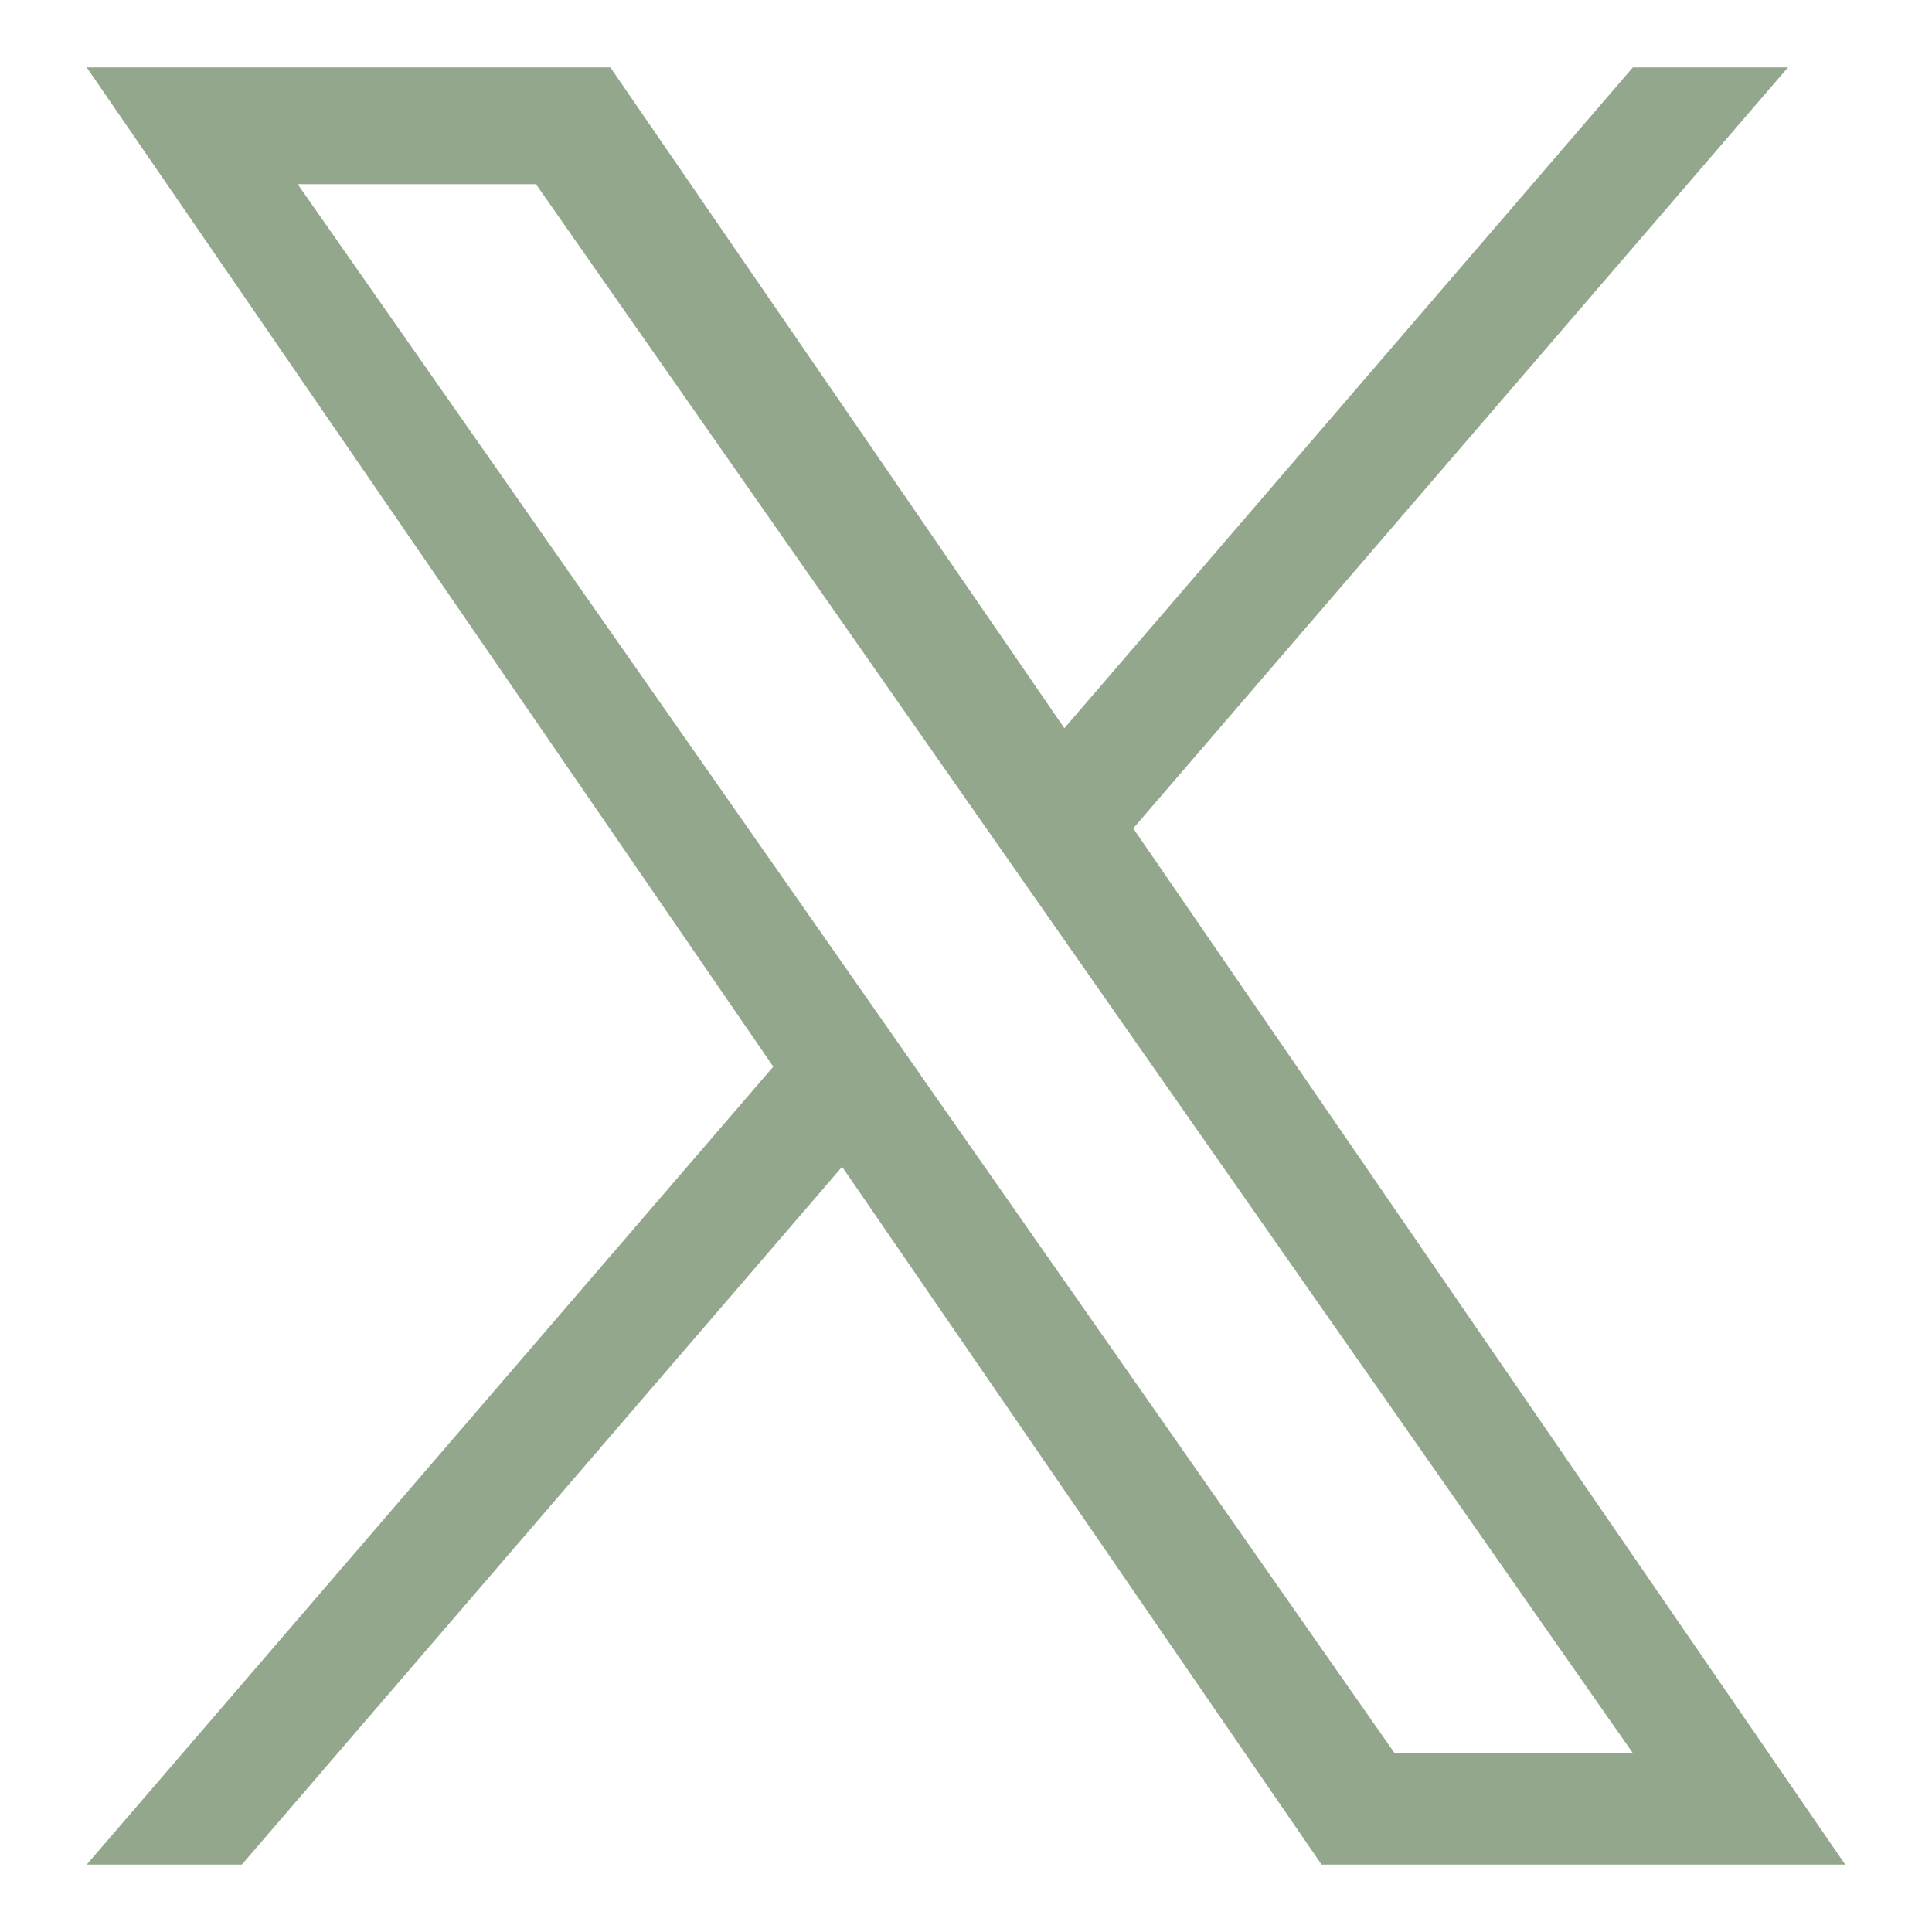
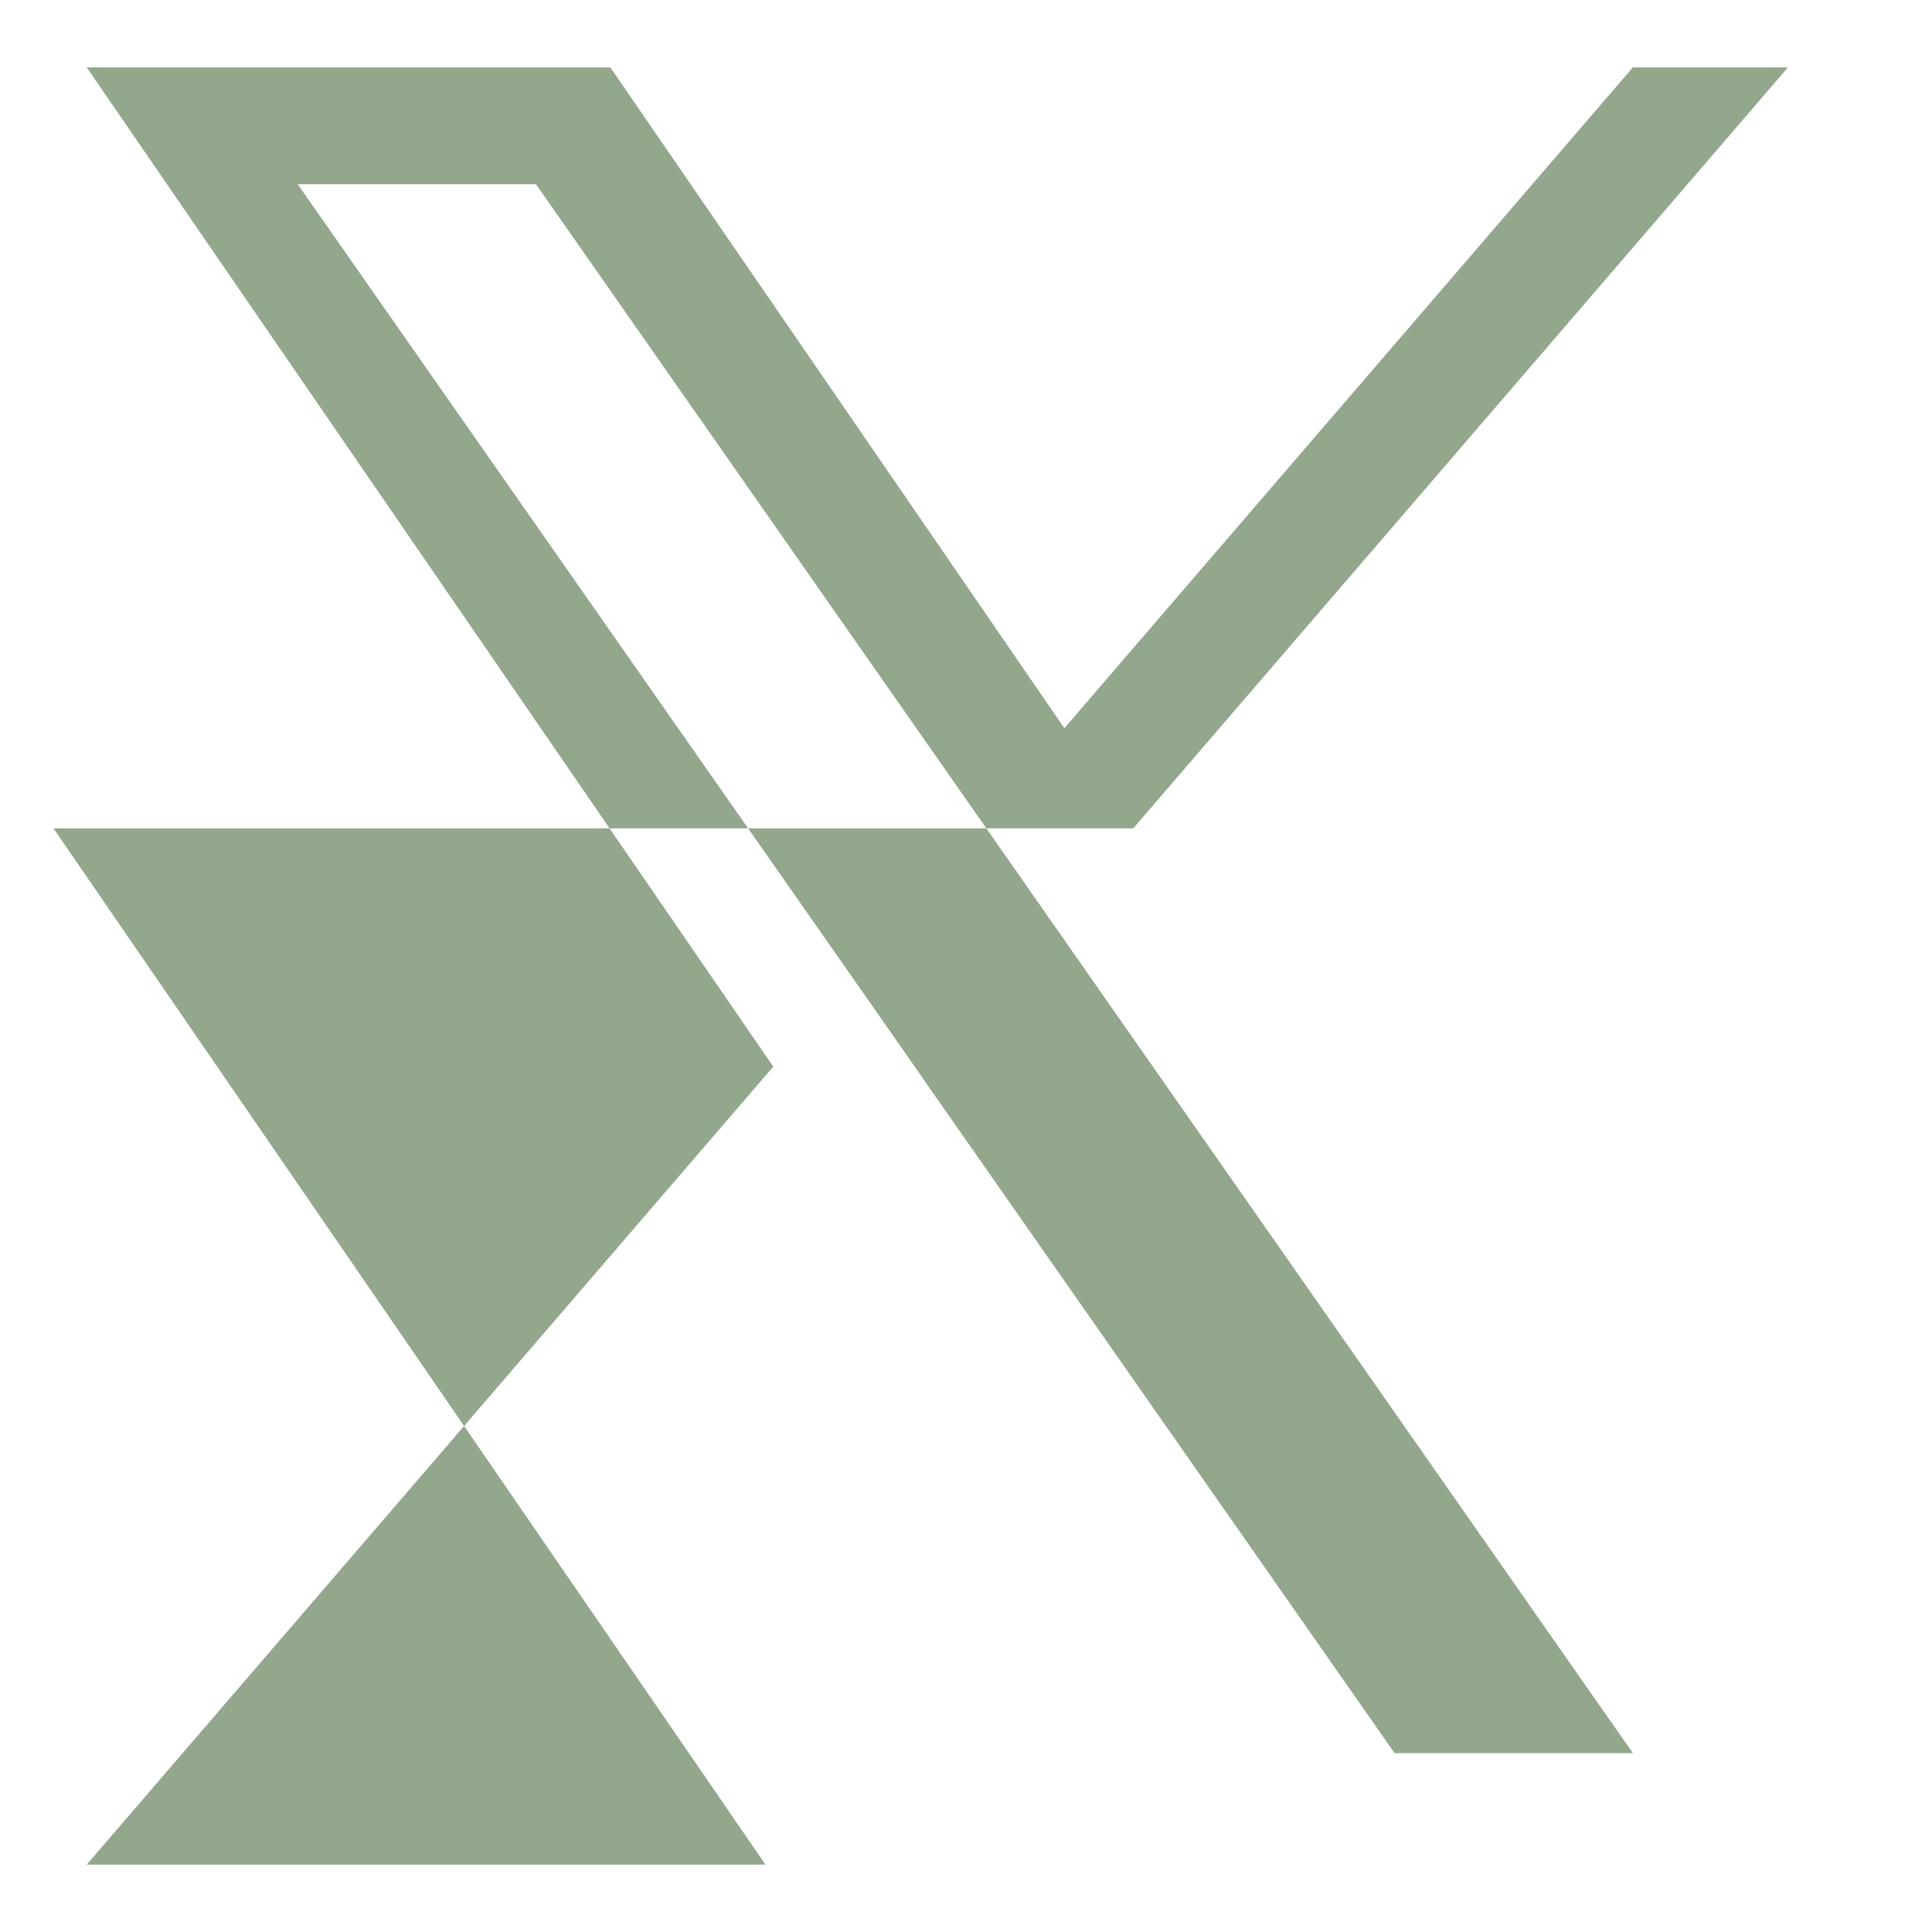
<svg xmlns="http://www.w3.org/2000/svg" id="Layer_1" version="1.1" viewBox="0 0 24 24">
  <defs>
    <style>
      .st0 {
        fill: #93a78d;
      }
    </style>
  </defs>
-   <path class="st0" d="M14.078,10.29L22.211.837h-1.927l-7.062,8.209L7.582.837H1.077l8.529,12.413L1.077,23.163h1.927l7.457-8.669,5.956,8.669h6.505l-8.845-12.873h0ZM11.439,13.359l-.864-1.236L3.698,2.288h2.96l5.549,7.937.864,1.236,7.213,10.317h-2.96l-5.886-8.419h0Z" />
+   <path class="st0" d="M14.078,10.29L22.211.837h-1.927l-7.062,8.209L7.582.837H1.077l8.529,12.413L1.077,23.163h1.927h6.505l-8.845-12.873h0ZM11.439,13.359l-.864-1.236L3.698,2.288h2.96l5.549,7.937.864,1.236,7.213,10.317h-2.96l-5.886-8.419h0Z" />
</svg>